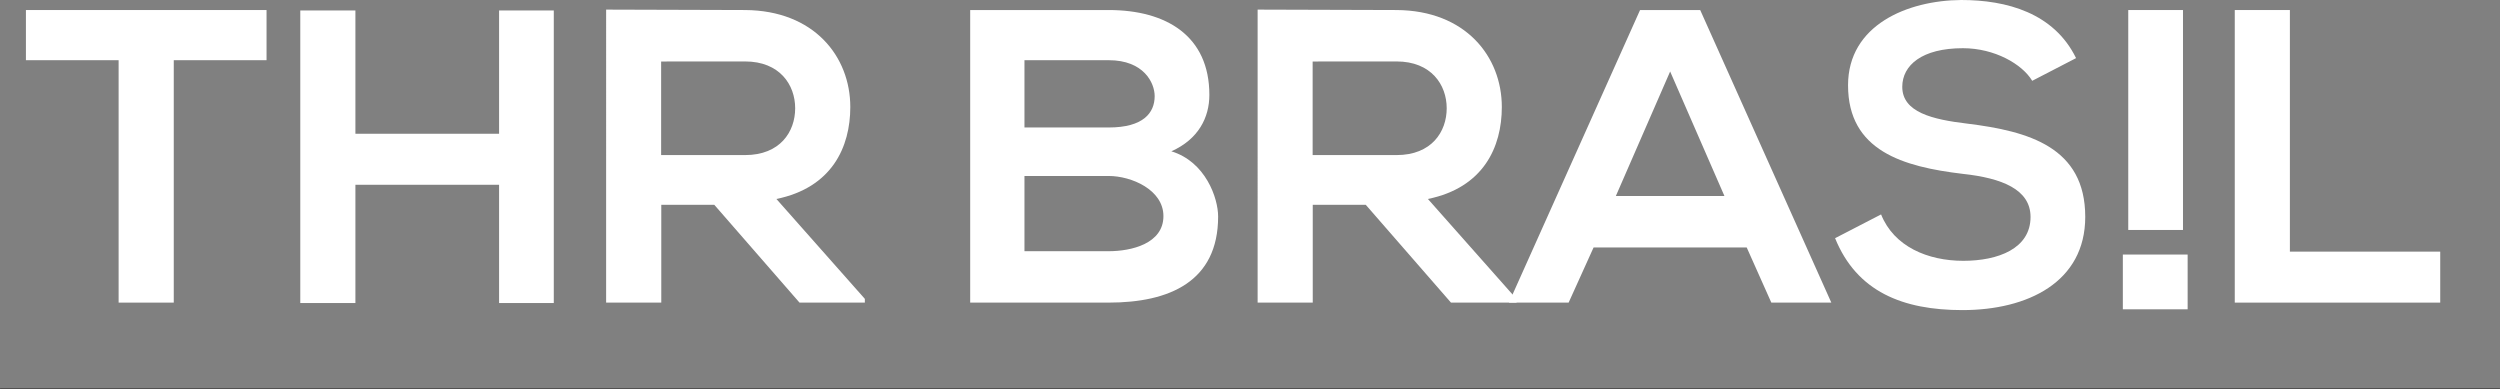
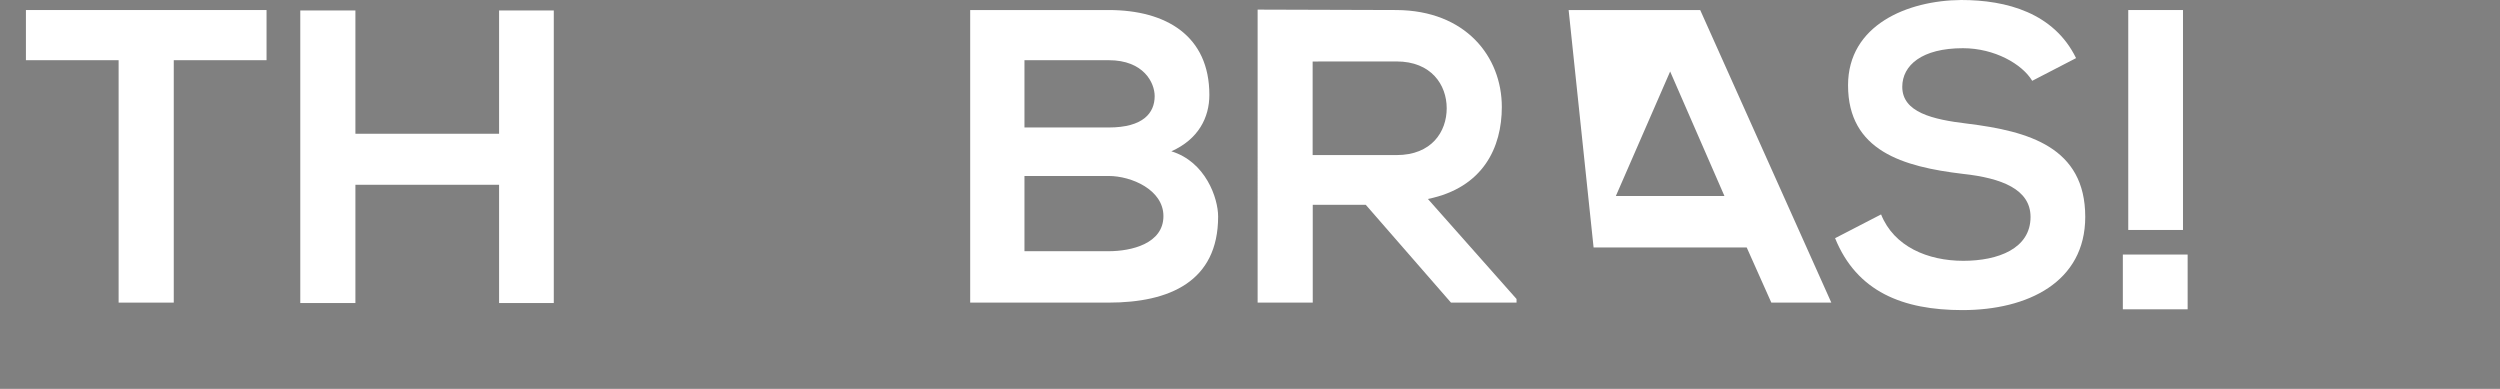
<svg xmlns="http://www.w3.org/2000/svg" viewBox="0 0 881.66 137.15">
  <rect x="0" y="0" width="881.66" height="137.15" fill="#808080" stroke="none" />
  <defs>
    <style>.cls-1,.cls-2,.cls-3{fill:#fff;}.cls-2{fill-rule:evenodd;}.cls-3{stroke:#090707;stroke-linecap:round;stroke-linejoin:round;stroke-width:0.18px;}</style>
  </defs>
  <g id="Capa_2" data-name="Capa 2">
    <g id="Capa_10" data-name="Capa 10">
      <path class="cls-1" d="M41.83,106.72H61.28V21.23H94V3.54H9.14V21.23H41.83v85.49Z" />
      <polygon class="cls-1" points="195.3 106.87 195.3 3.69 176.01 3.69 176.01 47.17 125.34 47.17 125.34 3.69 105.9 3.69 105.9 106.87 125.34 106.87 125.34 65.16 176.01 65.16 176.01 106.87 195.3 106.87 195.3 106.87" />
-       <path class="cls-1" d="M305,105.4,273.81,70.17c19.58-4,26.06-18.28,26.06-32.43,0-17.84-12.81-34.06-37.11-34.2-16.35,0-32.7-.15-49-.15V106.72h19.45V72.23h18.7l30.05,34.49H305V105.4ZM262.76,21.67c12.22,0,17.67,8.25,17.67,16.51s-5.3,16.51-17.67,16.51h-29.6v-33Z" />
      <path class="cls-1" d="M361.29,62.06H391c8,0,19.3,4.86,19.3,14.15,0,9.73-11.34,12.38-19.3,12.38H361.29V62.06Zm0-40.83H391c12.38,0,16.21,8,16.21,12.67,0,5.9-4,11.06-16.21,11.06H361.29V21.23ZM391,3.54H342.15V106.72H391c21.36,0,38.59-7.37,38.59-30.36,0-6.49-4.42-19.31-16.49-23,9.57-4.27,13.4-11.94,13.4-19.9,0-20.78-15.17-29.92-35.5-29.92Z" />
      <path class="cls-1" d="M534.79,105.4,503.57,70.17c19.59-4,26.07-18.28,26.07-32.43,0-17.84-12.82-34.06-37.12-34.2-16.35,0-32.69-.15-49-.15V106.72h19.44V72.23h18.7l30.05,34.49h23.12V105.4ZM492.52,21.67c12.23,0,17.68,8.25,17.68,16.51s-5.31,16.51-17.68,16.51h-29.6v-33Z" />
-       <path class="cls-1" d="M624.63,106.72h21.21L599.6,3.54H578.39L532.14,106.72H553.2L562,87.27H616l8.68,19.45ZM608.14,69.13H569.85L589,25.21l19.15,43.92Z" />
+       <path class="cls-1" d="M624.63,106.72h21.21L599.6,3.54H578.39H553.2L562,87.27H616l8.68,19.45ZM608.14,69.13H569.85L589,25.21l19.15,43.92Z" />
      <path class="cls-1" d="M732.15,20.49C724.35,4.57,707.7,0,691.65,0c-19,.15-39.91,8.84-39.91,30.07,0,23.14,19.44,28.75,40.5,31.25,13.7,1.48,23.86,5.46,23.86,15.19,0,11.2-11.49,15.47-23.71,15.47-12.52,0-24.45-5-29-16.36L647.17,84c7.66,18.87,23.86,25.36,44.92,25.36,23,0,43.3-9.88,43.3-32.87,0-24.62-20-30.22-41.53-32.88-12.37-1.47-23-4-23-13C670.88,23,677.81,17,692.24,17c11.19,0,20.91,5.6,24.45,11.5l15.46-8Z" />
      <polygon class="cls-1" points="769.86 81.1 769.86 3.54 750.56 3.54 750.56 81.1 769.86 81.1 769.86 81.1" />
-       <polygon class="cls-1" points="788.12 3.54 788.12 106.72 860.58 106.72 860.58 88.74 807.56 88.74 807.56 3.54 788.12 3.54 788.12 3.54" />
      <polygon class="cls-2" points="771.5 89.77 748.65 89.77 748.65 109.08 771.5 109.08 771.5 89.77 771.5 89.77" />
-       <line class="cls-3" x1="0.09" y1="137.06" x2="881.57" y2="137.06" />
    </g>
  </g>
</svg>